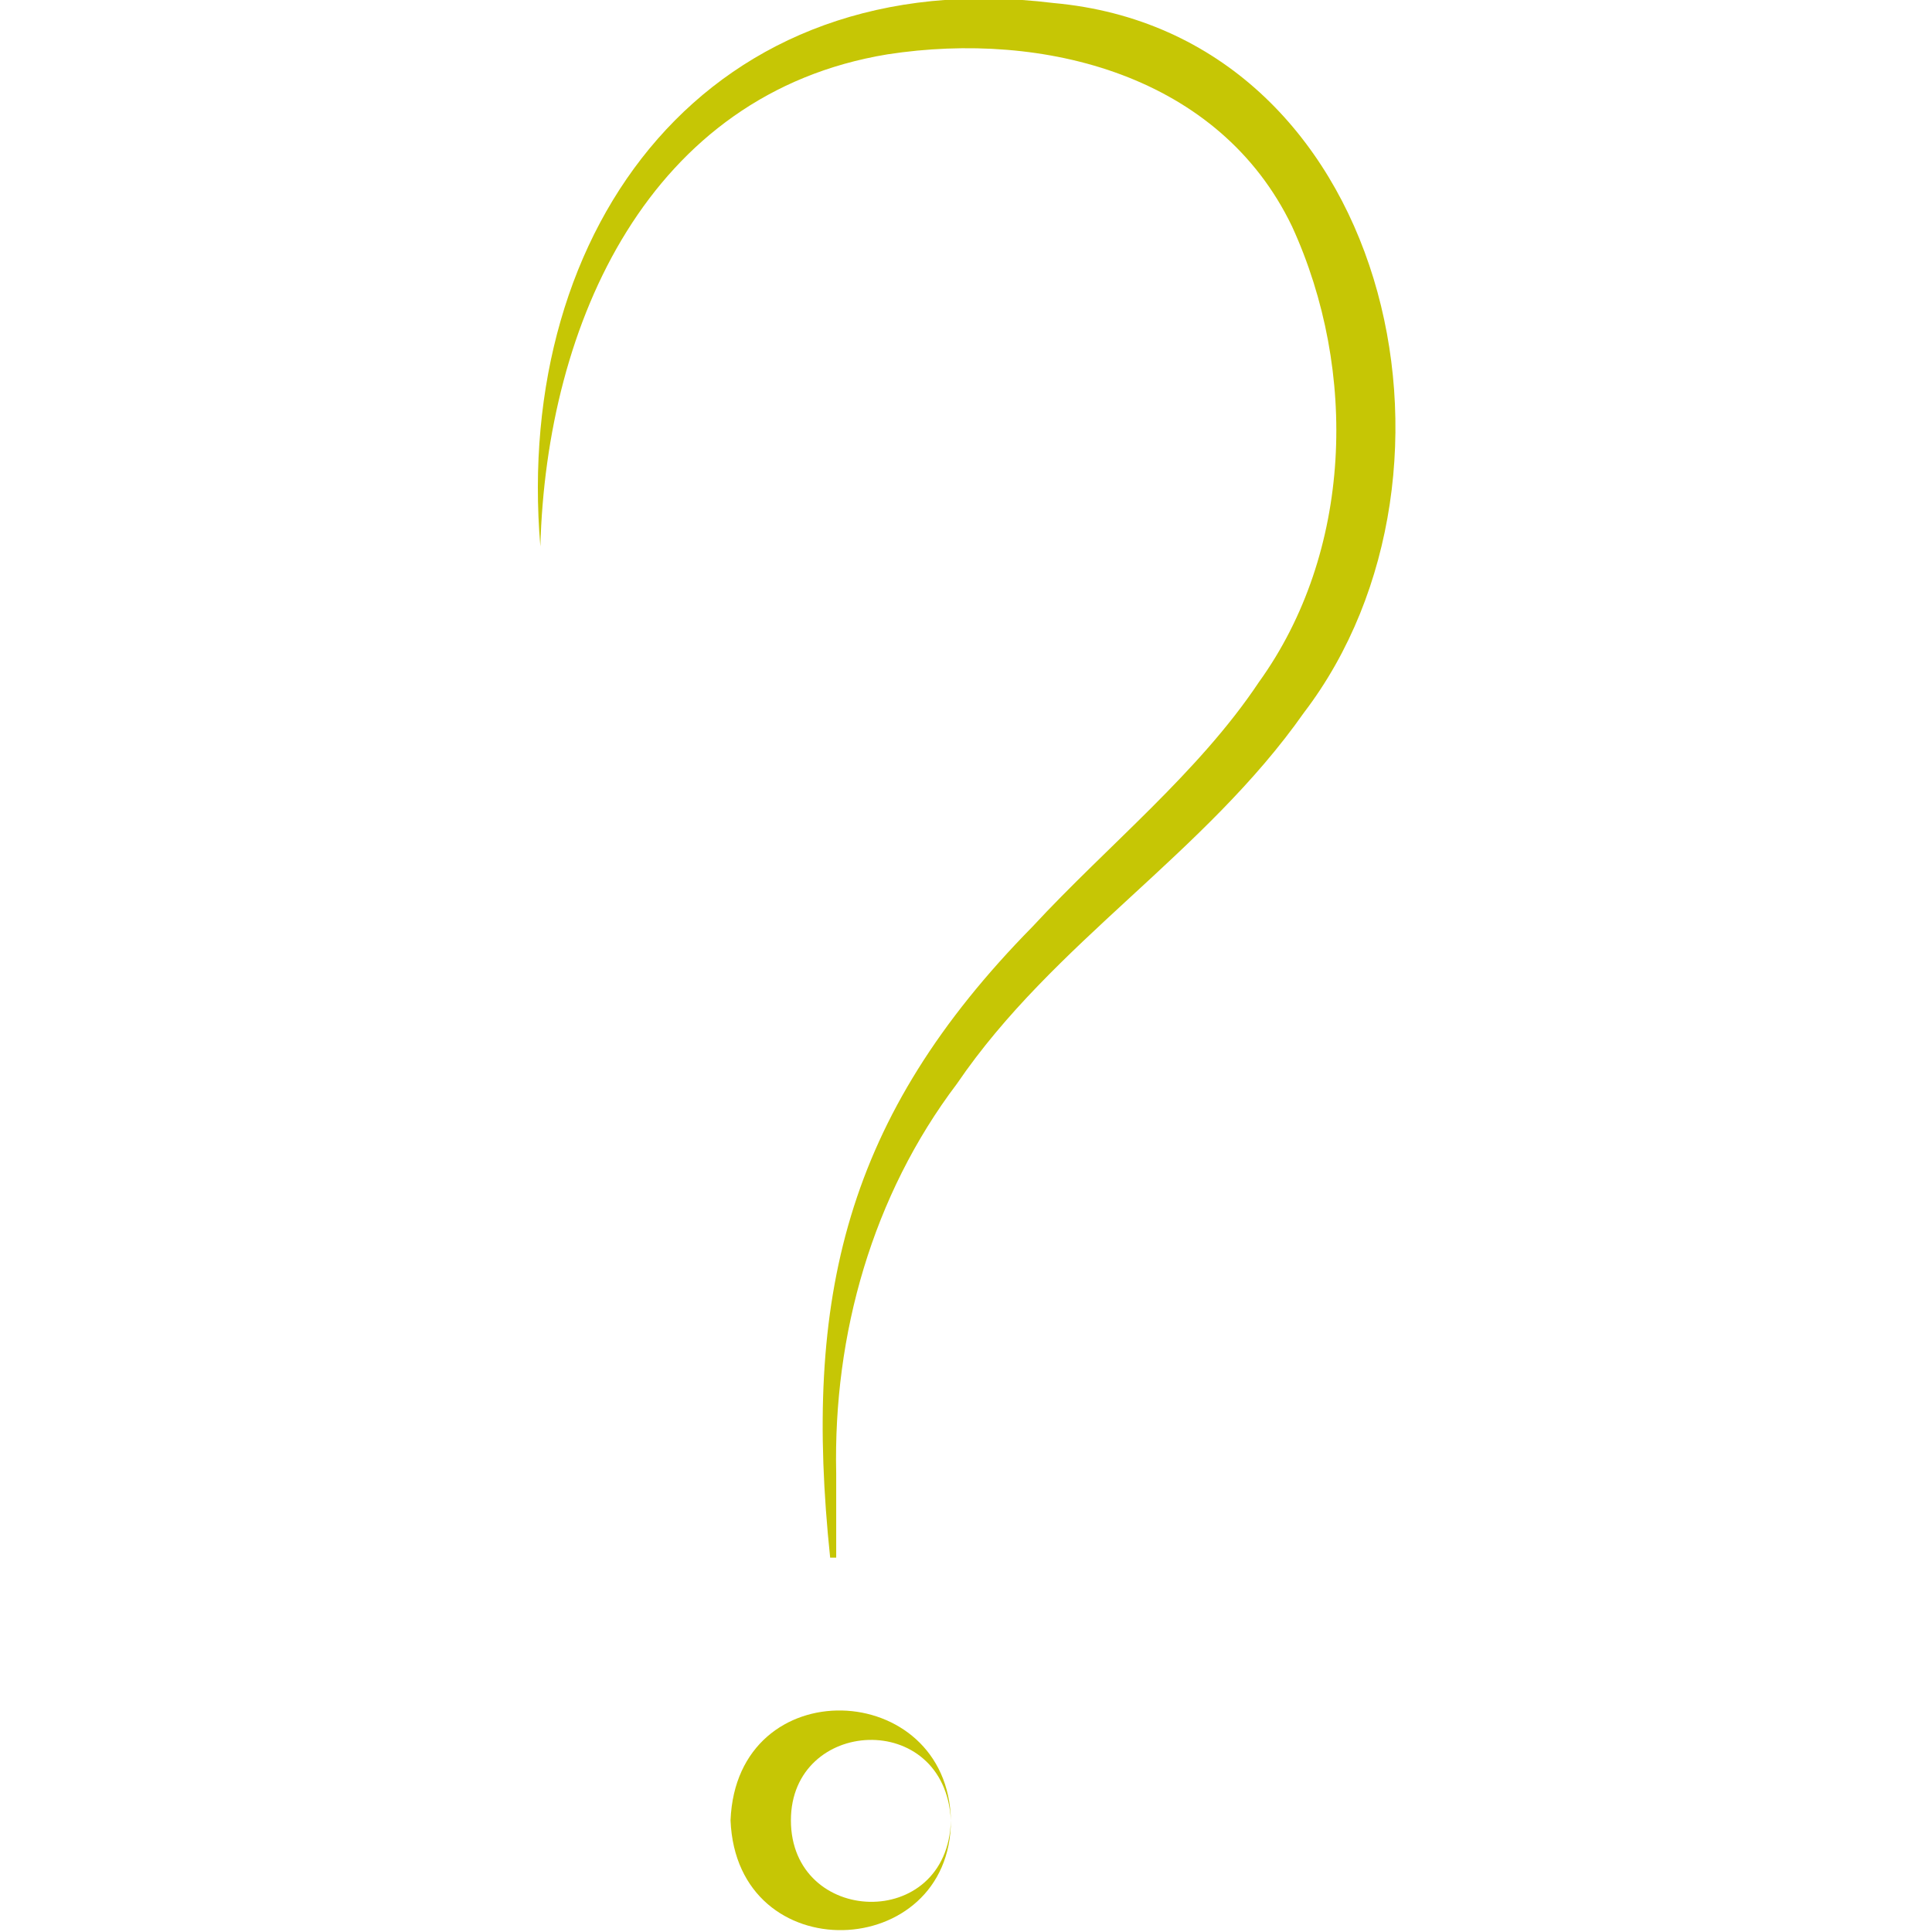
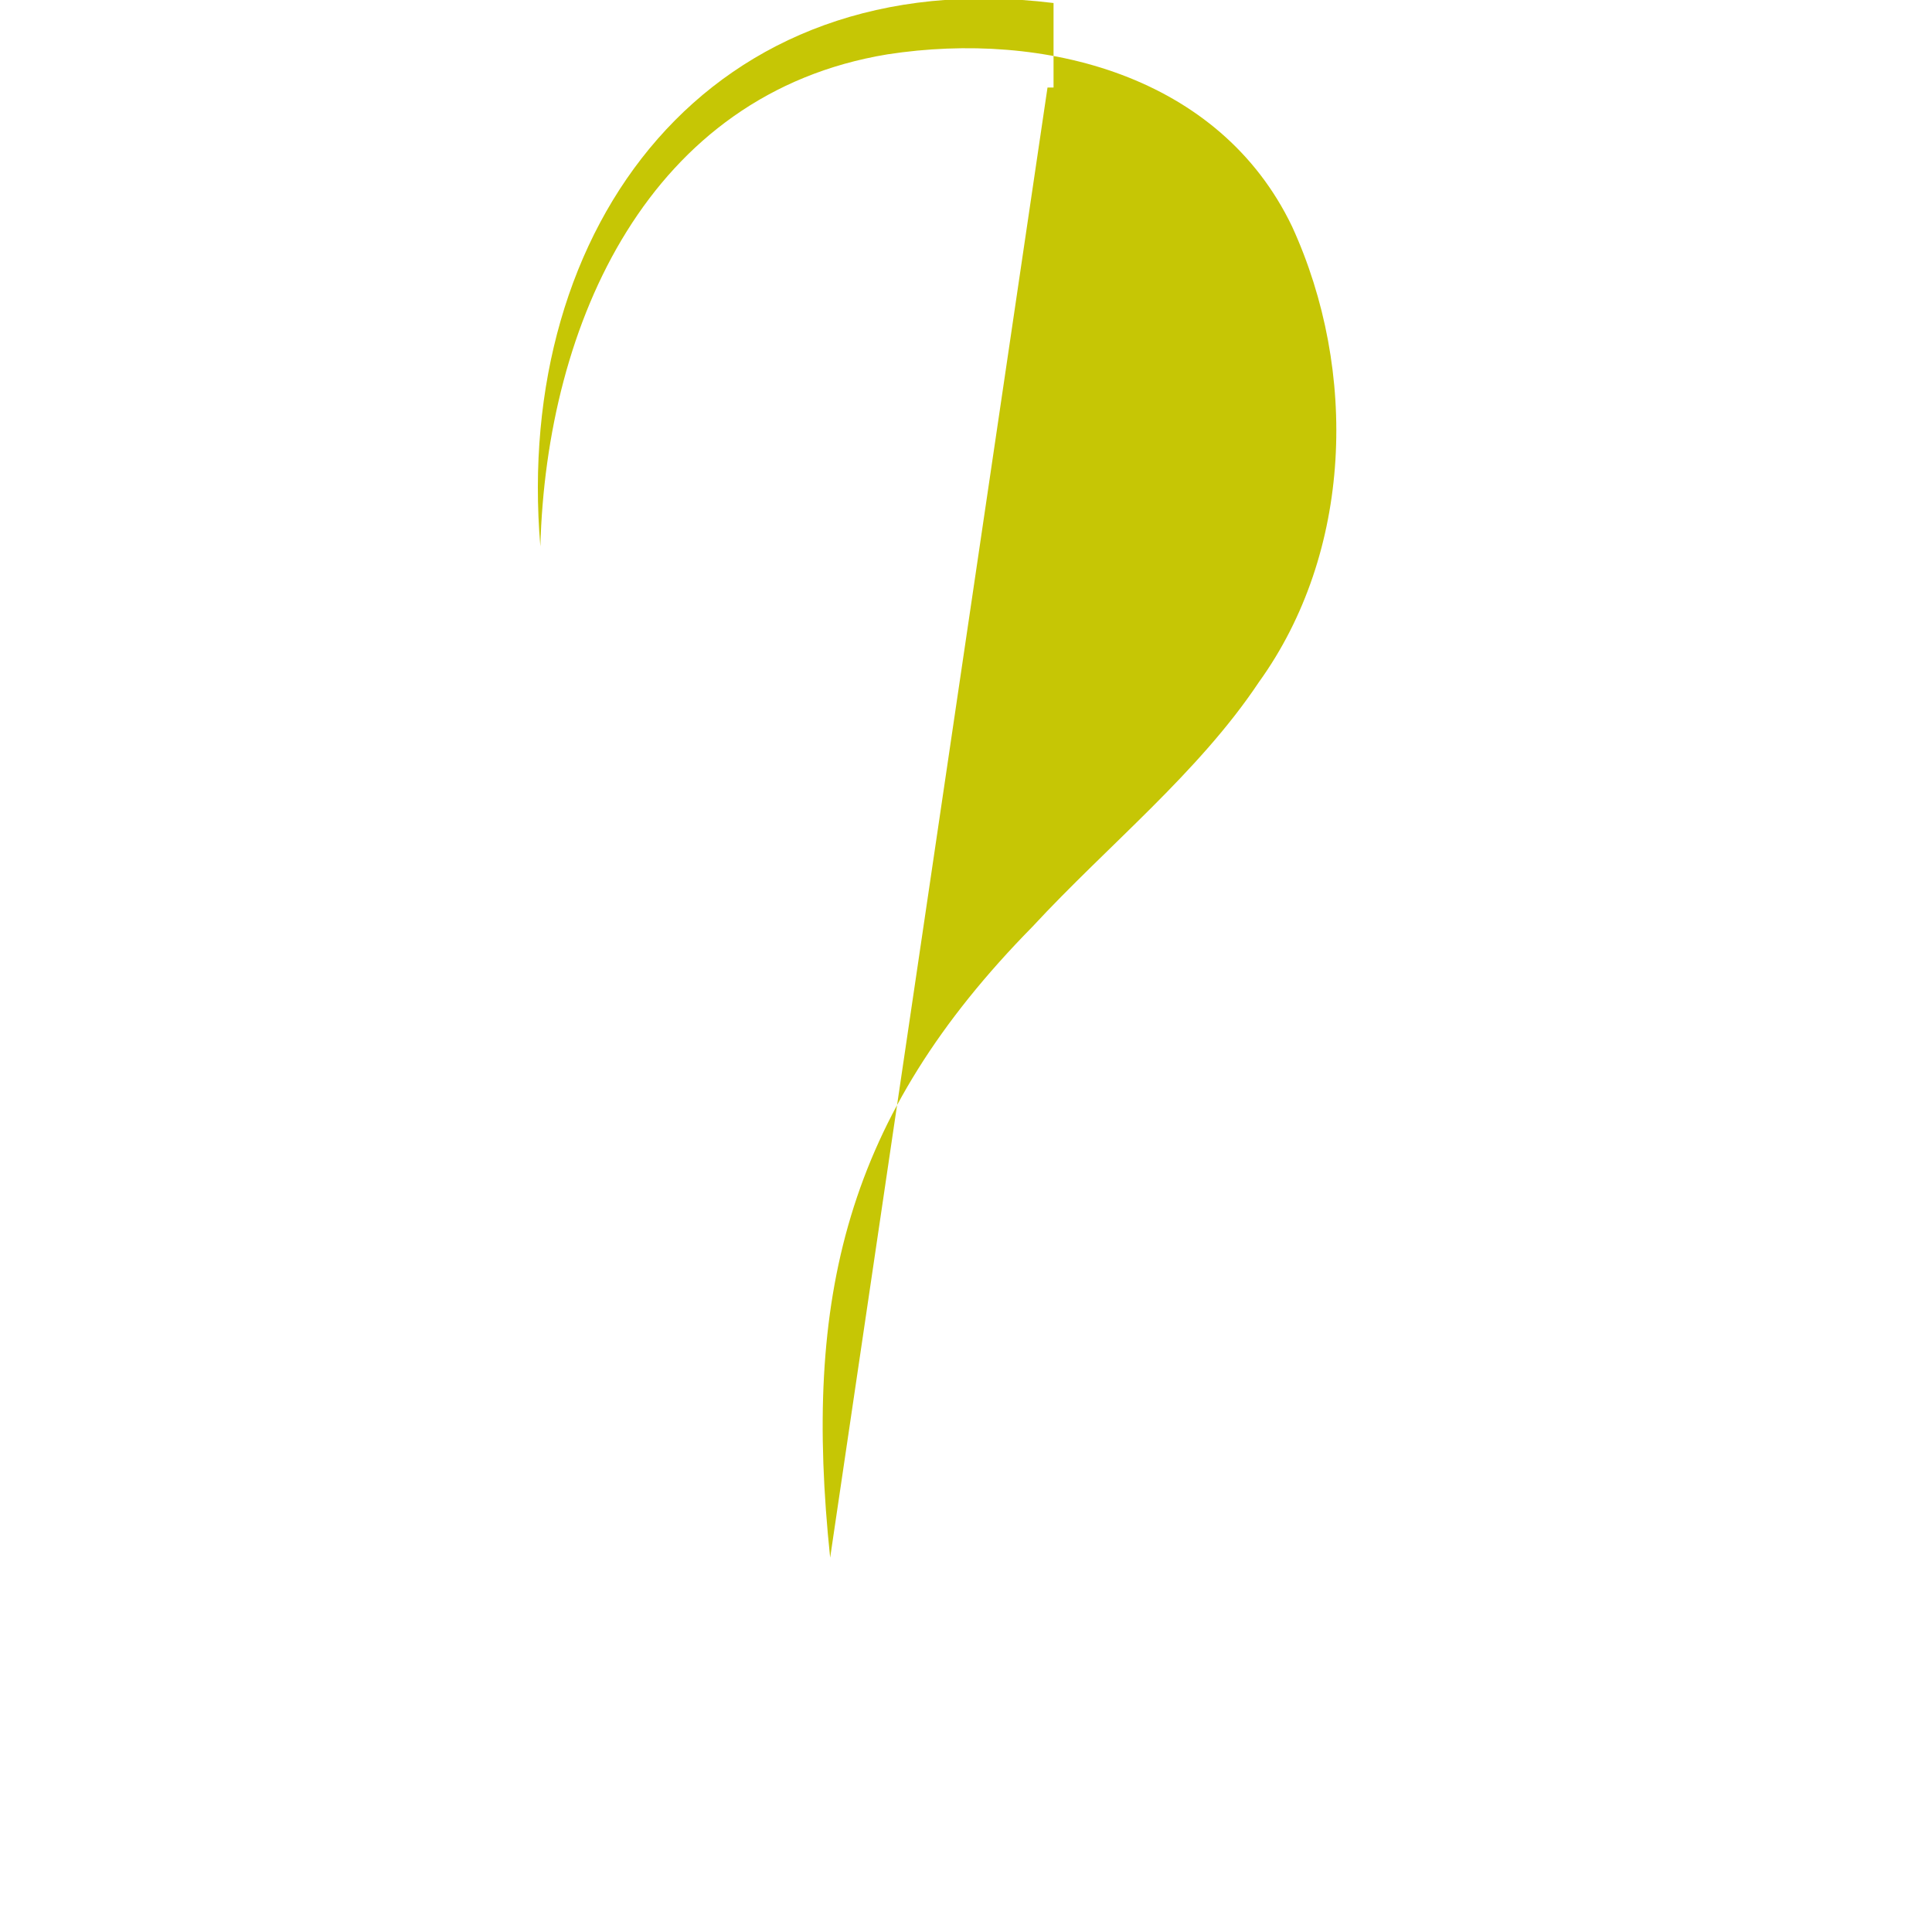
<svg xmlns="http://www.w3.org/2000/svg" id="Ebene_1" width="64" height="64" version="1.1" viewBox="0 0 64 64">
  <defs>
    <style> .st0 { fill: #c6c605; } </style>
  </defs>
-   <path class="st0" d="M27.5,51.6c-.9-8.6.5-14.6,6.7-20.9,2.5-2.7,5.5-5.1,7.5-8.1,3.1-4.3,3.3-10.3,1.1-15.1-2.4-5-8.2-6.5-13.4-5.7-7.9,1.3-11.3,8.9-11.5,16.3C17,7.5,23.5-1.3,34.9.1c11.1,1,14.4,15.5,8.3,23.5-3.3,4.7-8.3,7.6-11.5,12.3-2.8,3.7-4.1,8.3-4,12.9v2.8h-.2Z" />
-   <path class="st0" d="M31.5,60.3c0,4.7-7.1,5-7.3,0,.2-5,7.2-4.7,7.3,0h0ZM31.5,60.3c-.2-3.7-5.3-3.4-5.3,0,0,3.5,5.2,3.7,5.3,0h0Z" />
+   <path class="st0" d="M27.5,51.6c-.9-8.6.5-14.6,6.7-20.9,2.5-2.7,5.5-5.1,7.5-8.1,3.1-4.3,3.3-10.3,1.1-15.1-2.4-5-8.2-6.5-13.4-5.7-7.9,1.3-11.3,8.9-11.5,16.3C17,7.5,23.5-1.3,34.9.1v2.8h-.2Z" />
</svg>